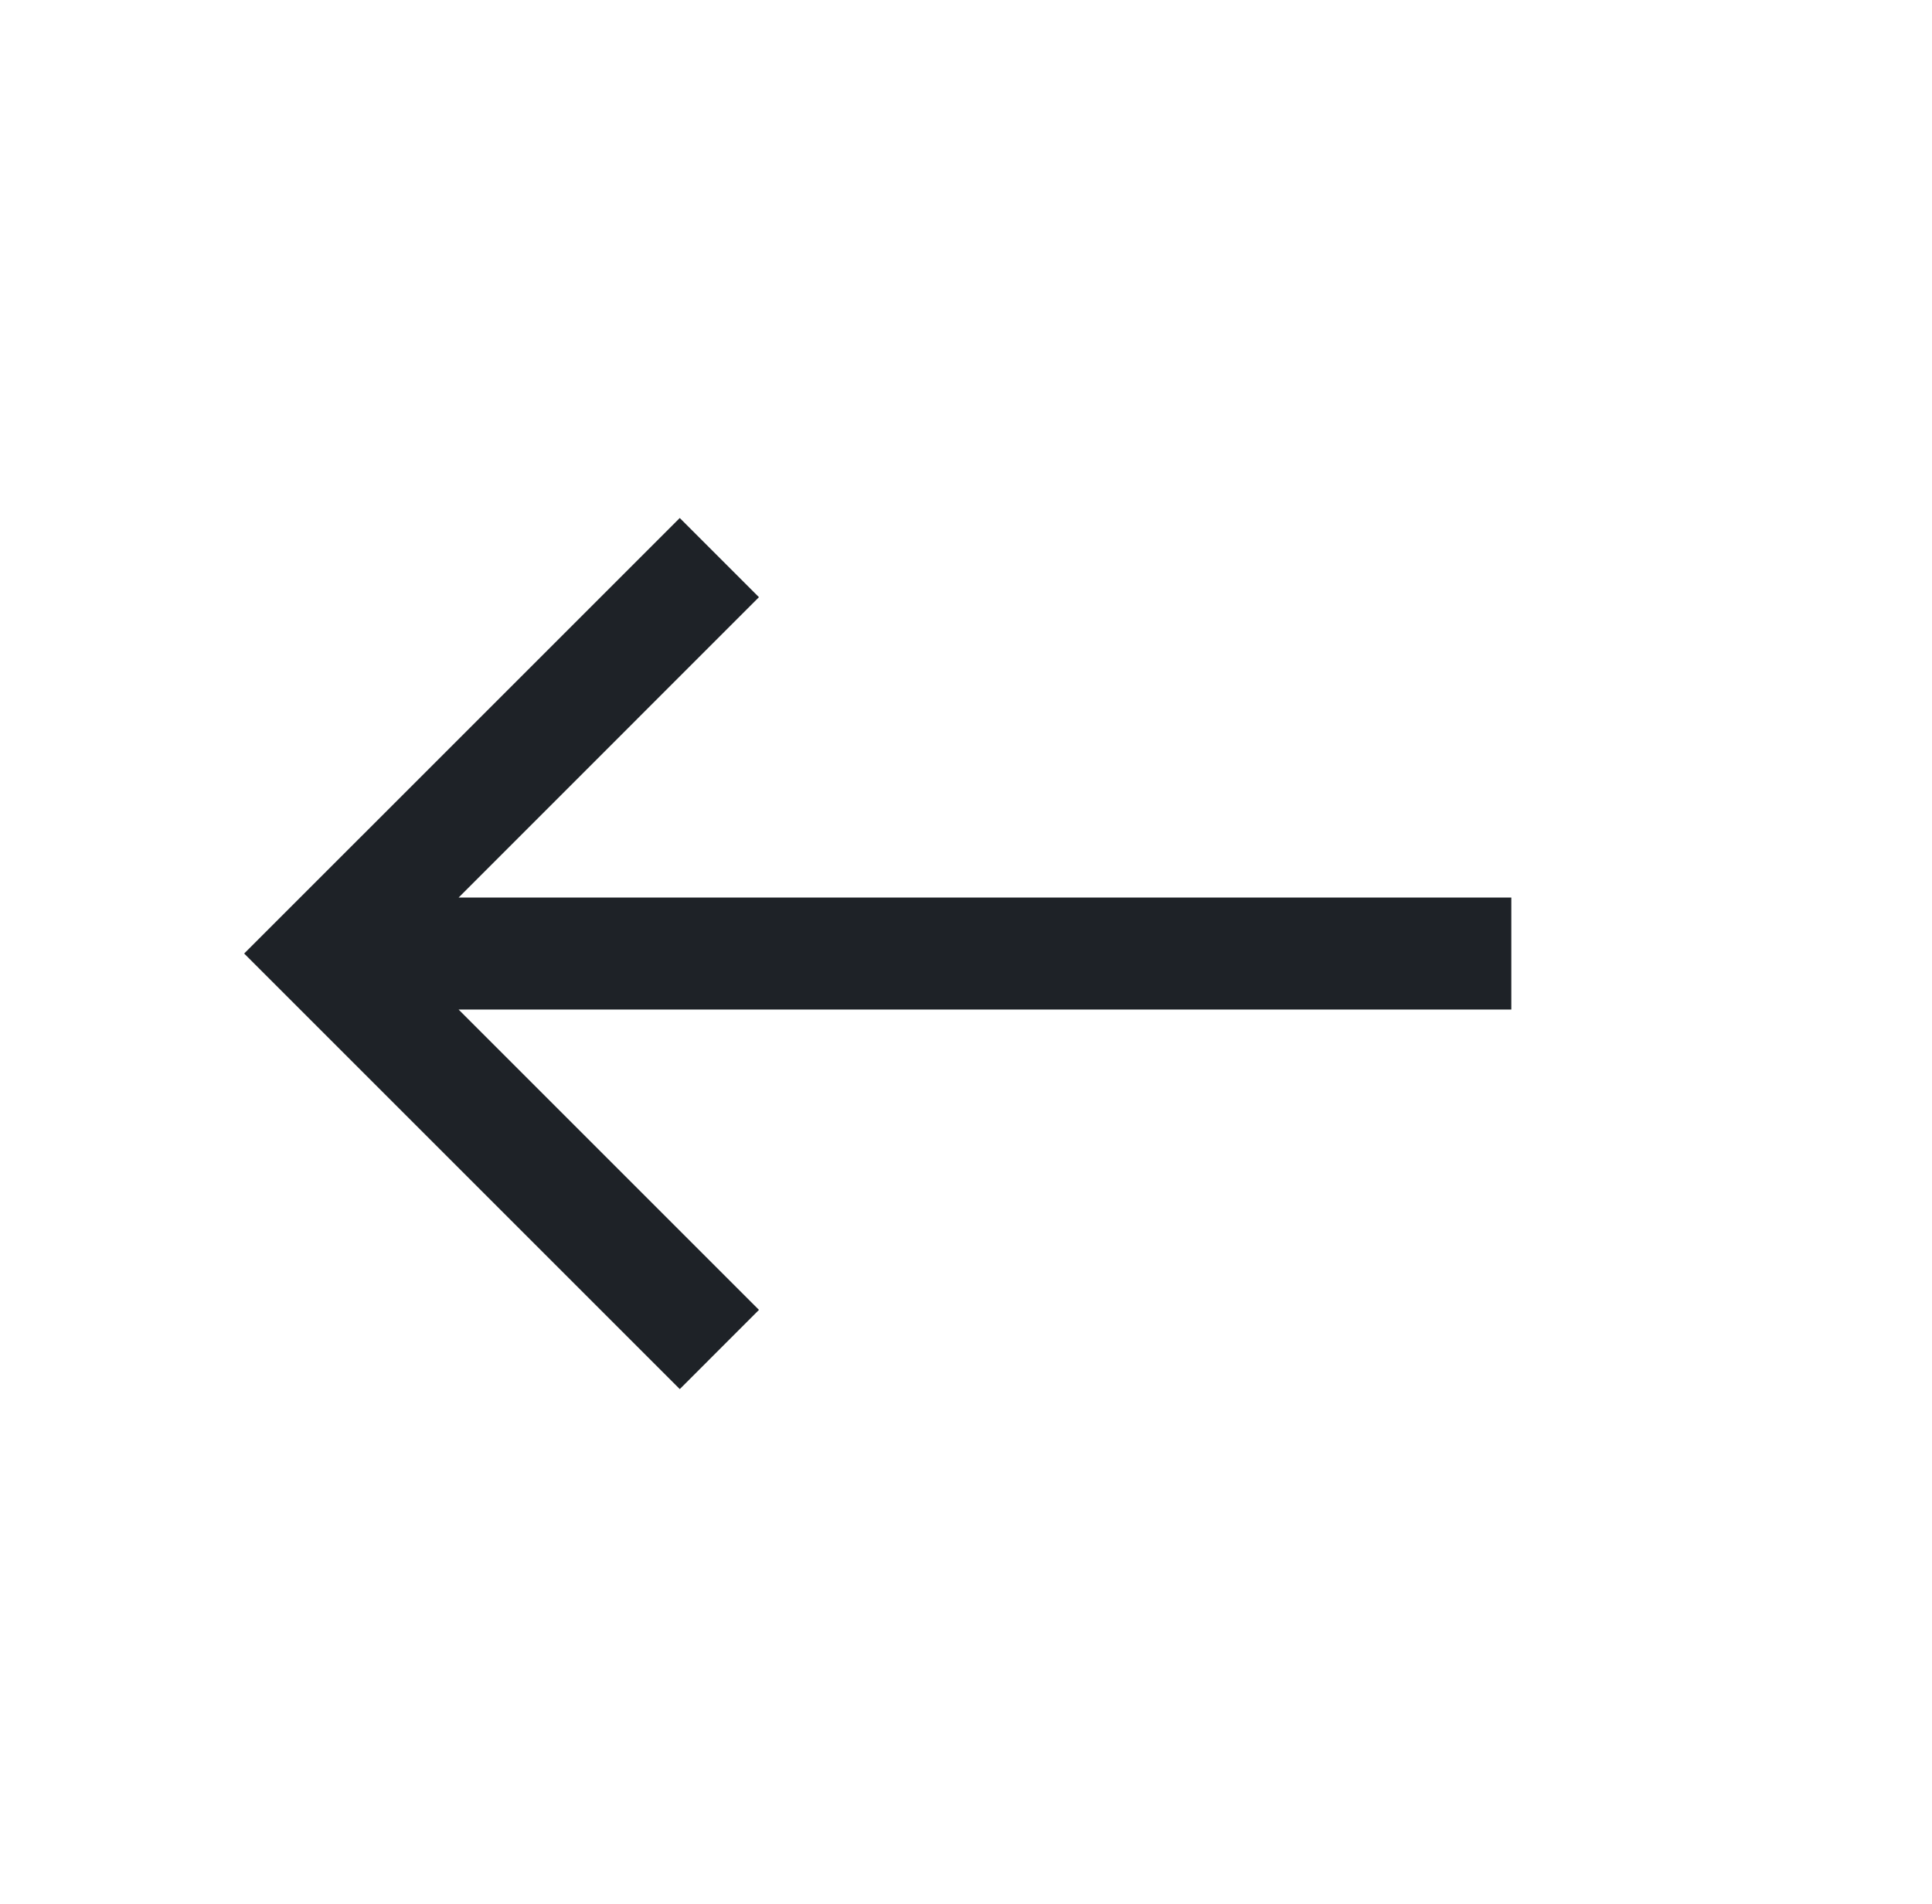
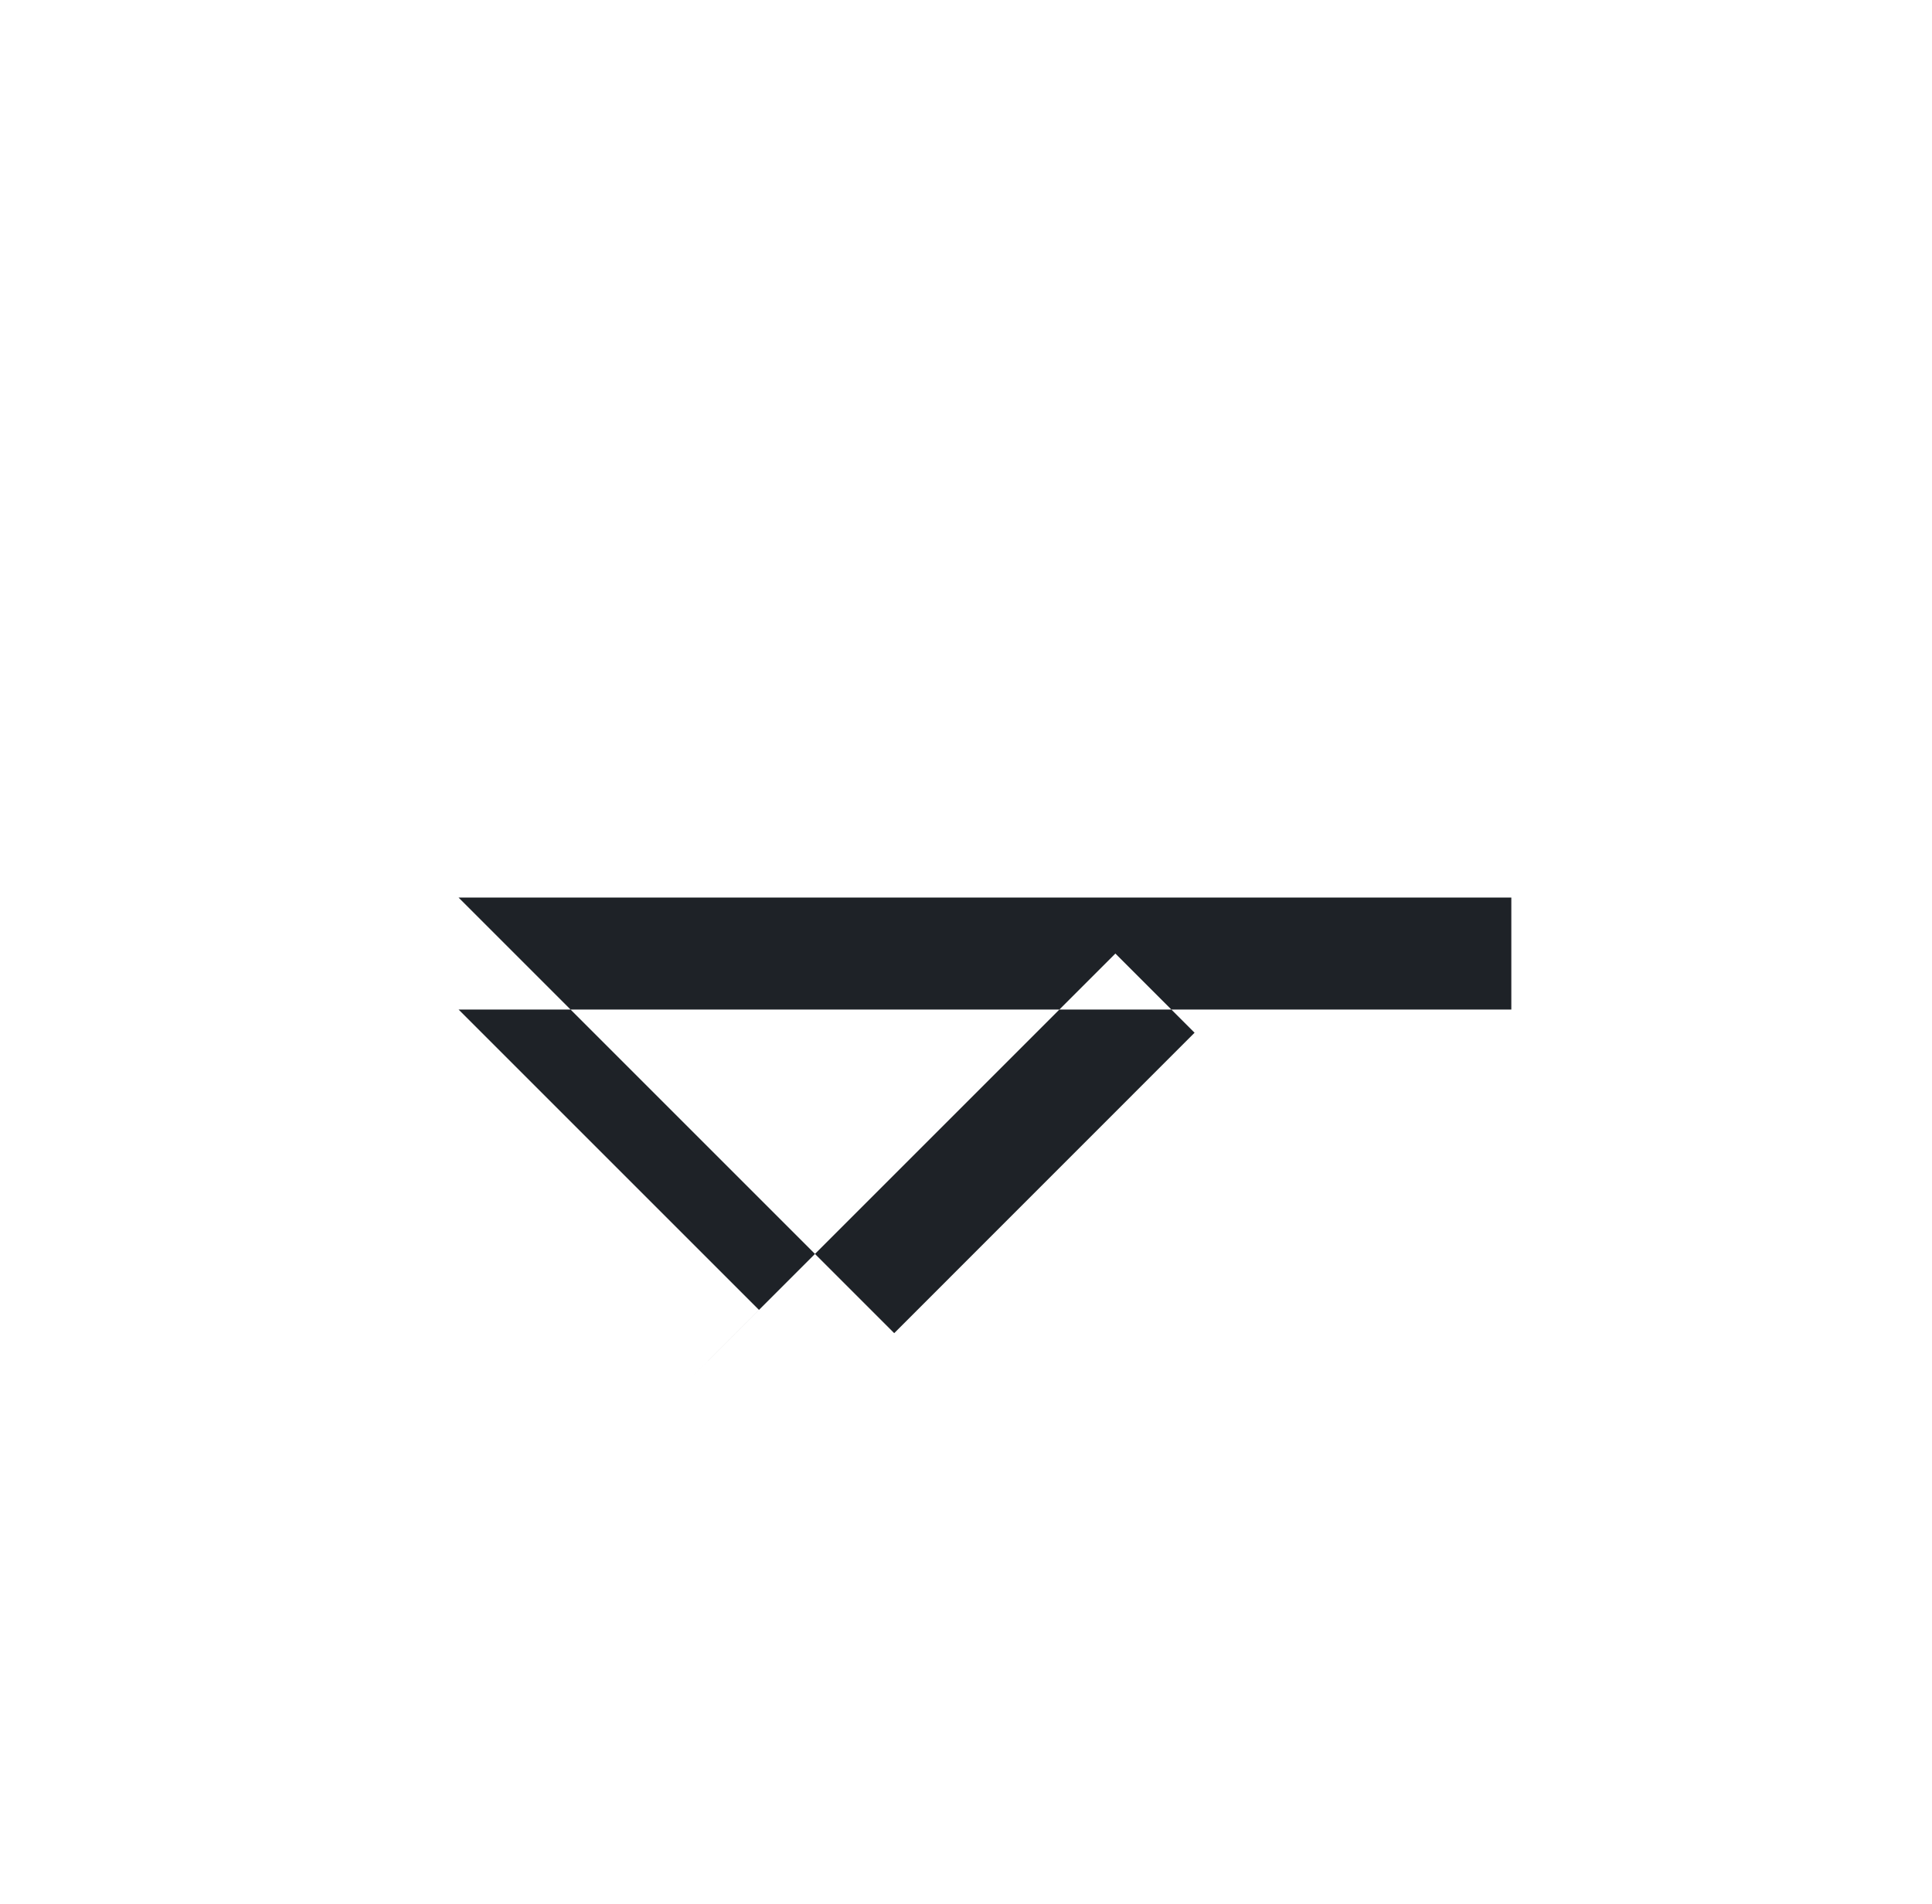
<svg xmlns="http://www.w3.org/2000/svg" width="69" height="68" fill="none">
-   <path fill="#1E2227" fill-rule="evenodd" d="M16.378 32.059h37.598v3.999H16.378l10.728 10.728-2.828 2.829L8.72 34.058l15.557-15.556 2.828 2.828-10.727 10.73Z" clip-rule="evenodd" />
+   <path fill="#1E2227" fill-rule="evenodd" d="M16.378 32.059h37.598v3.999H16.378l10.728 10.728-2.828 2.829l15.557-15.556 2.828 2.828-10.727 10.73Z" clip-rule="evenodd" />
</svg>